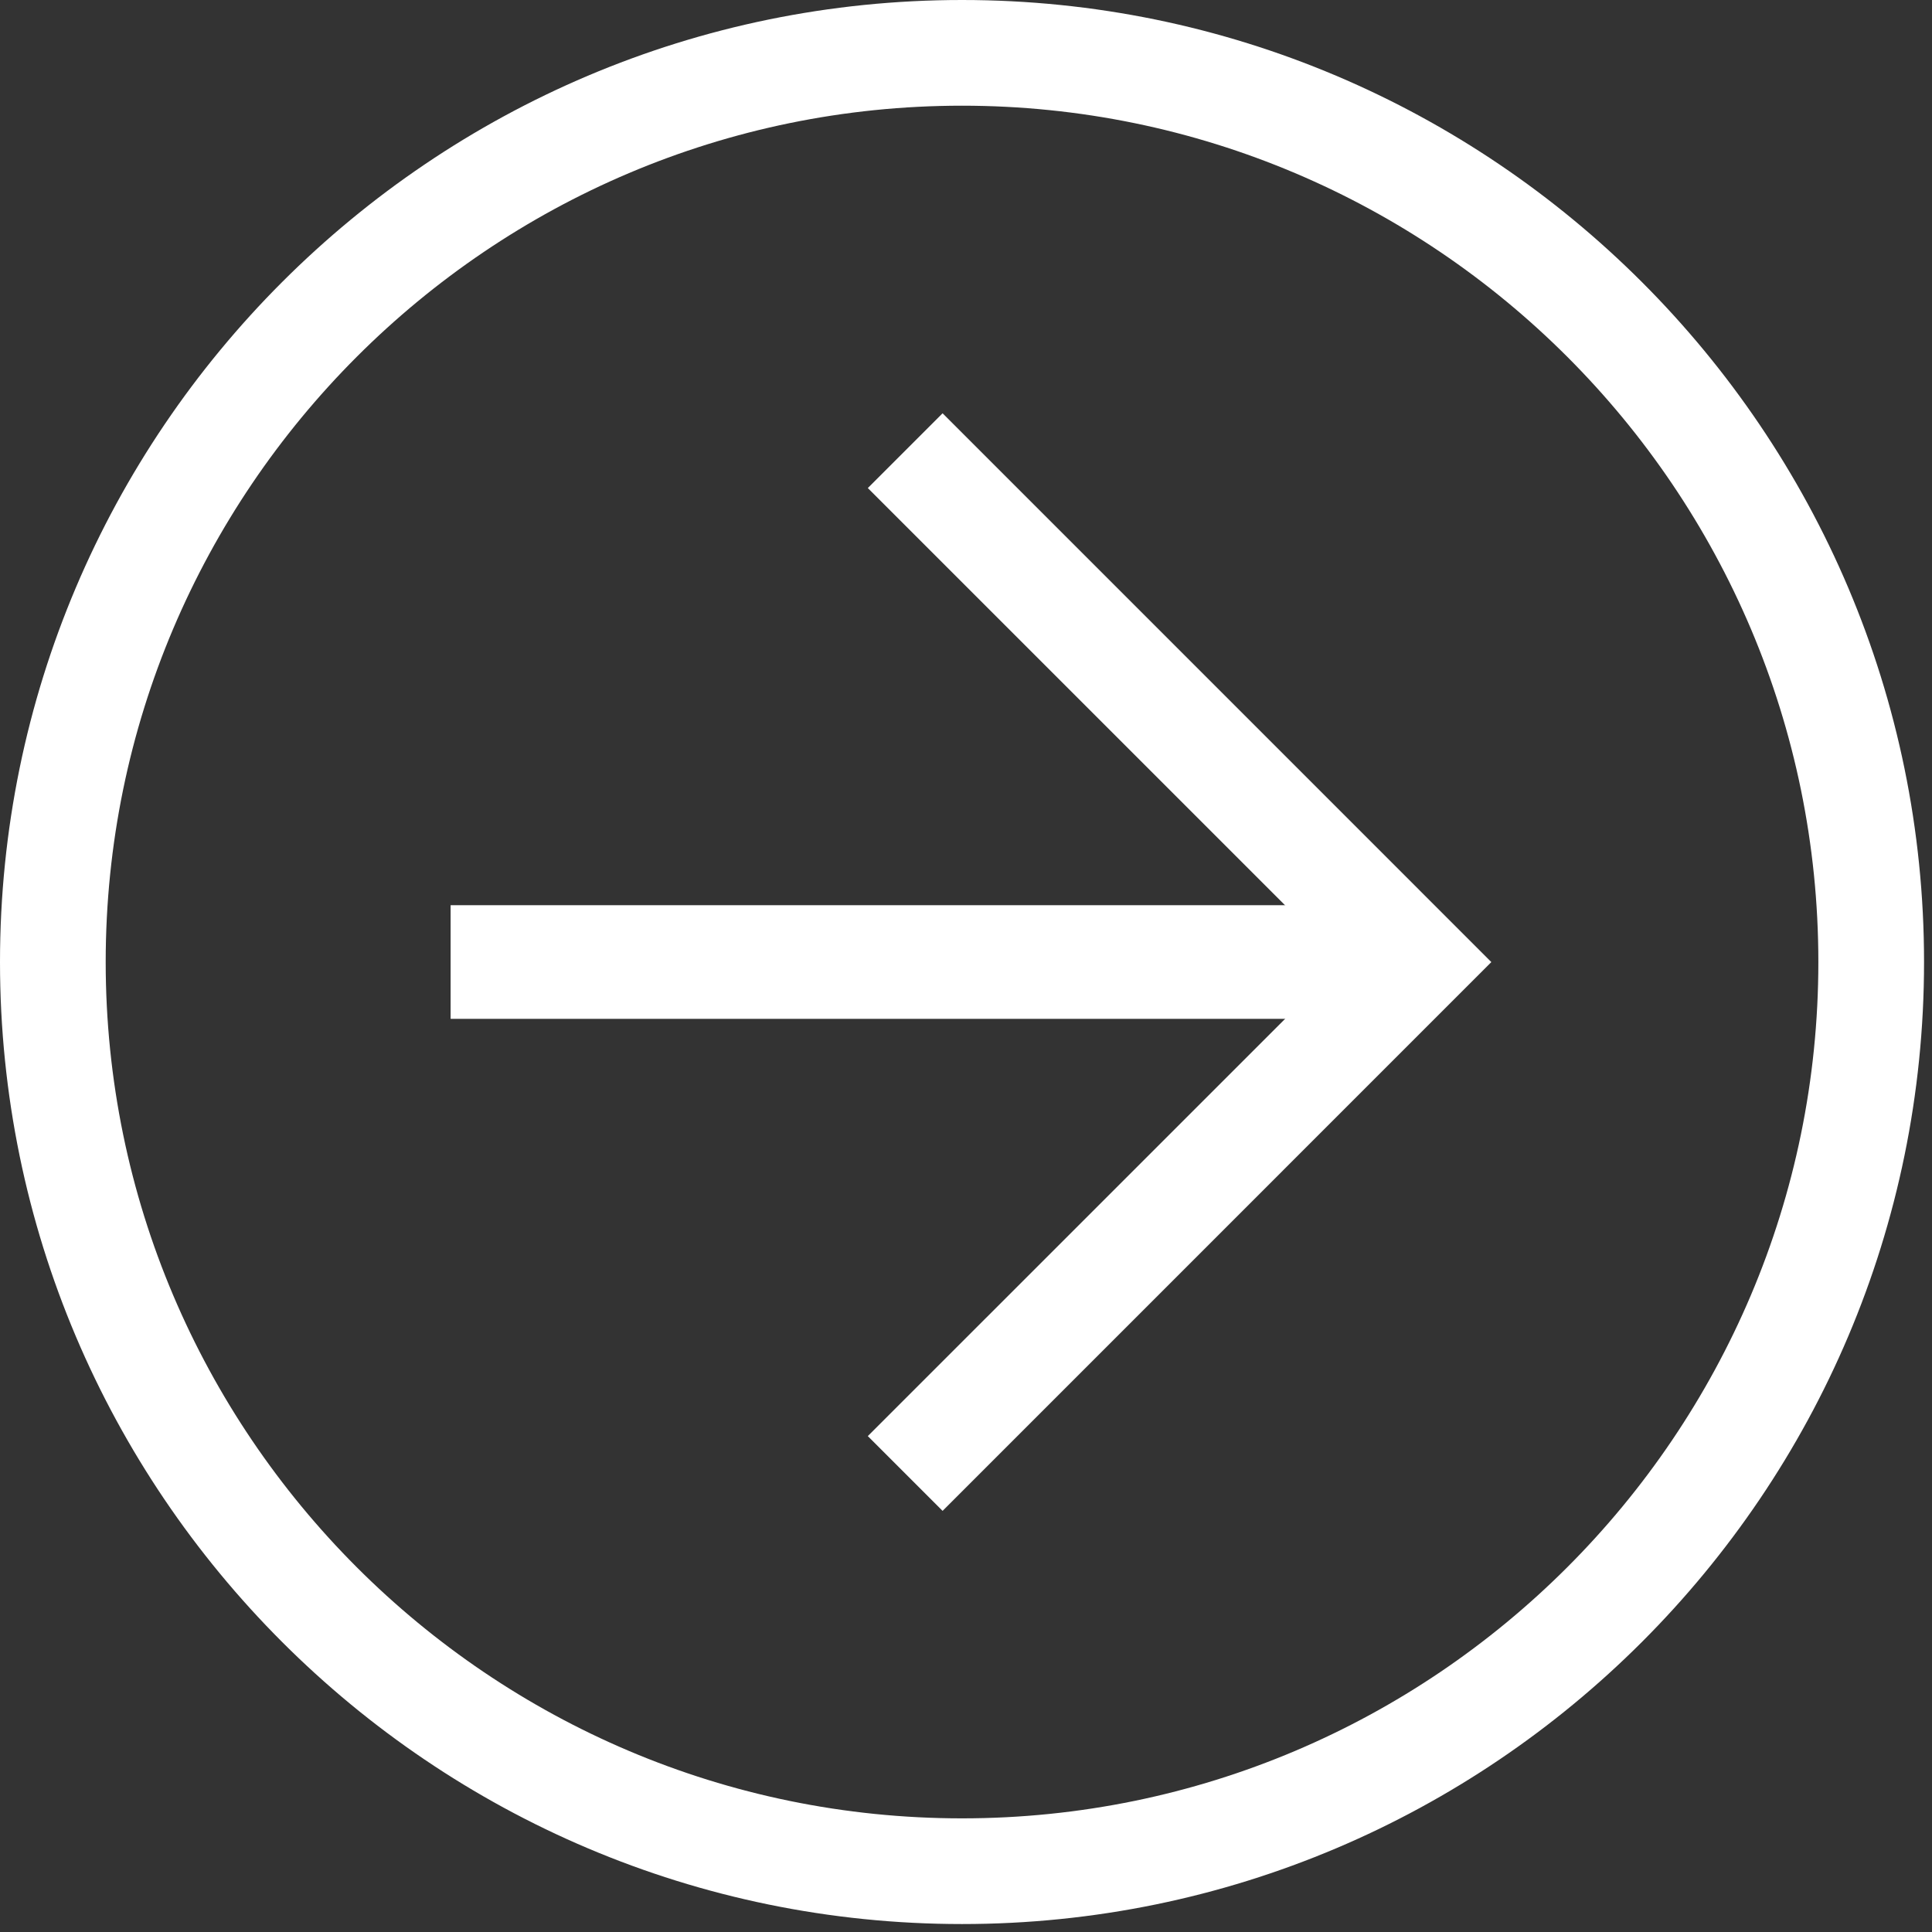
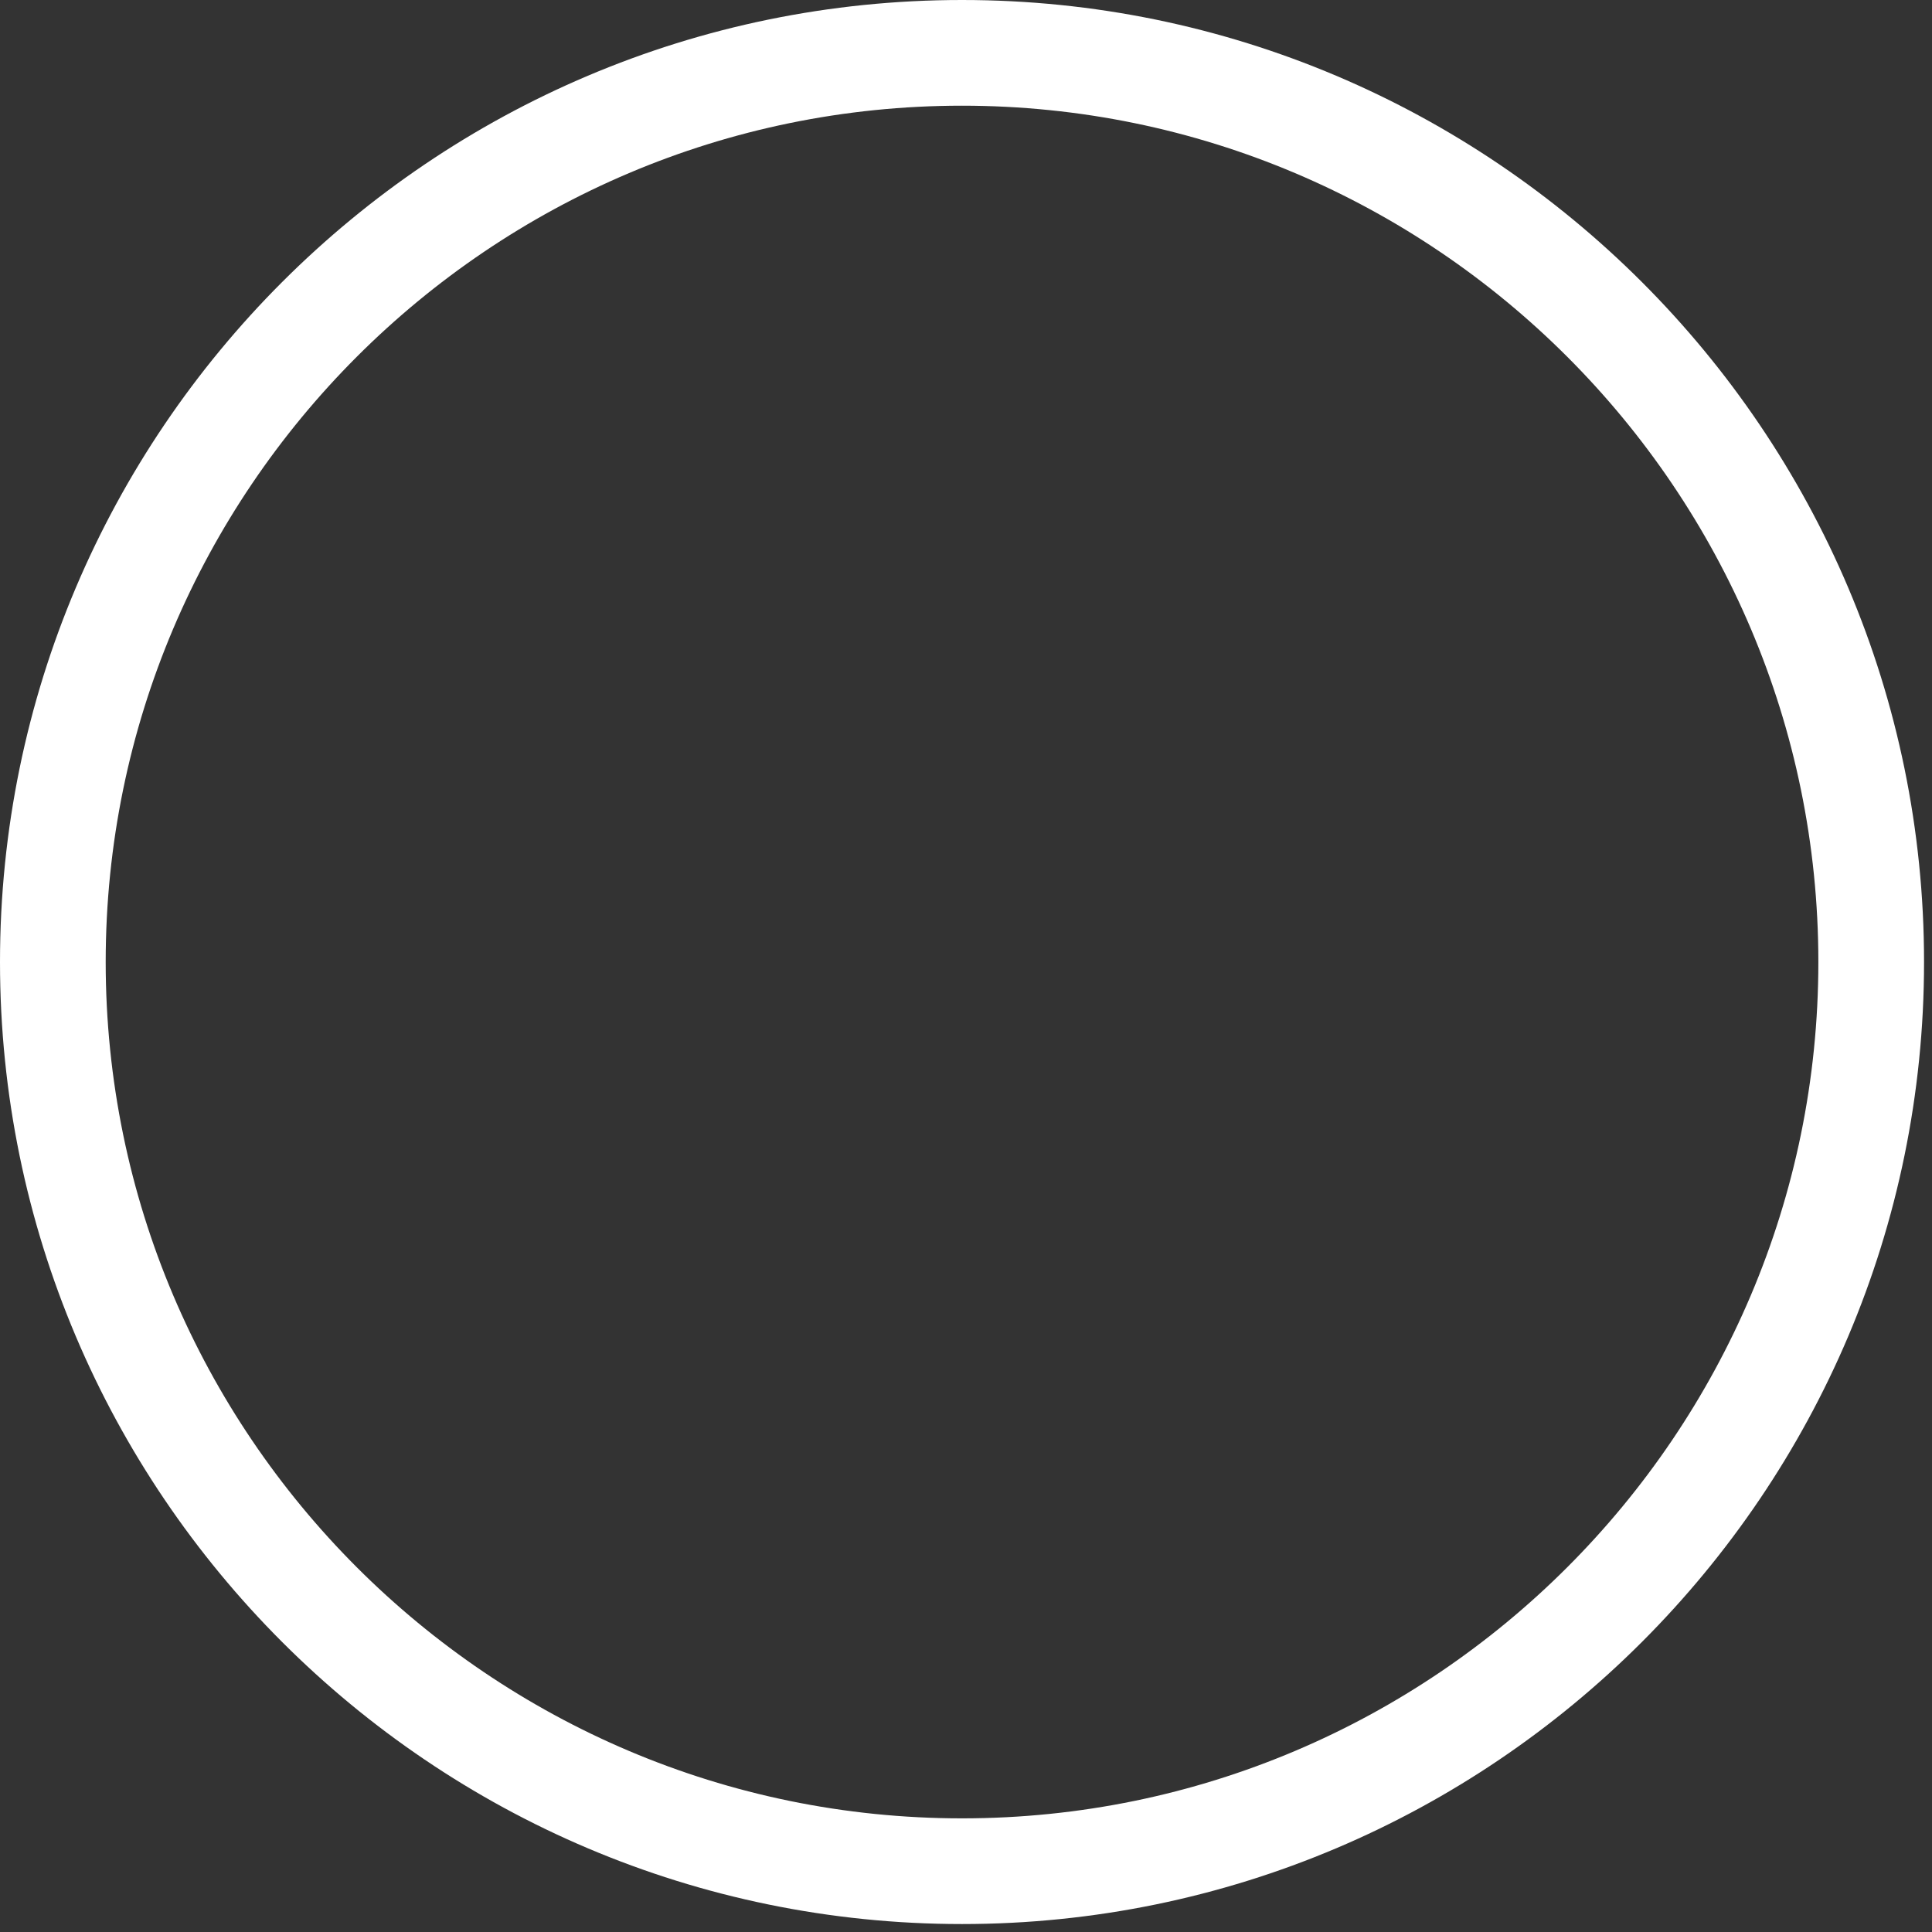
<svg xmlns="http://www.w3.org/2000/svg" width="34" height="34" viewBox="0 0 34 34" fill="none">
  <rect x="0" y="0" width="34" height="34" fill="#333333" stroke="none" />
  <path fill-rule="evenodd" clip-rule="evenodd" d="M16.93 33.86C7.595 33.86 0 26.265 0 16.93C0 7.595 7.595 0 16.93 0C26.265 0 33.86 7.595 33.86 16.93C33.86 26.265 26.265 33.86 16.93 33.86ZM16.93 1.86C8.62 1.86 1.86 8.62 1.86 16.93C1.86 25.24 8.62 32 16.93 32C25.24 32 32 25.24 32 16.93C32 8.62 25.24 1.86 16.93 1.86Z" fill="white" />
-   <path fill-rule="evenodd" clip-rule="evenodd" d="M16.588 26.589L15.272 25.273L23.615 16.931L15.272 8.589L16.588 7.273L26.245 16.931L16.588 26.589Z" fill="white" />
-   <path fill-rule="evenodd" clip-rule="evenodd" d="M7.93 15.93H24.93V17.93H7.93V15.93Z" fill="white" />
</svg>